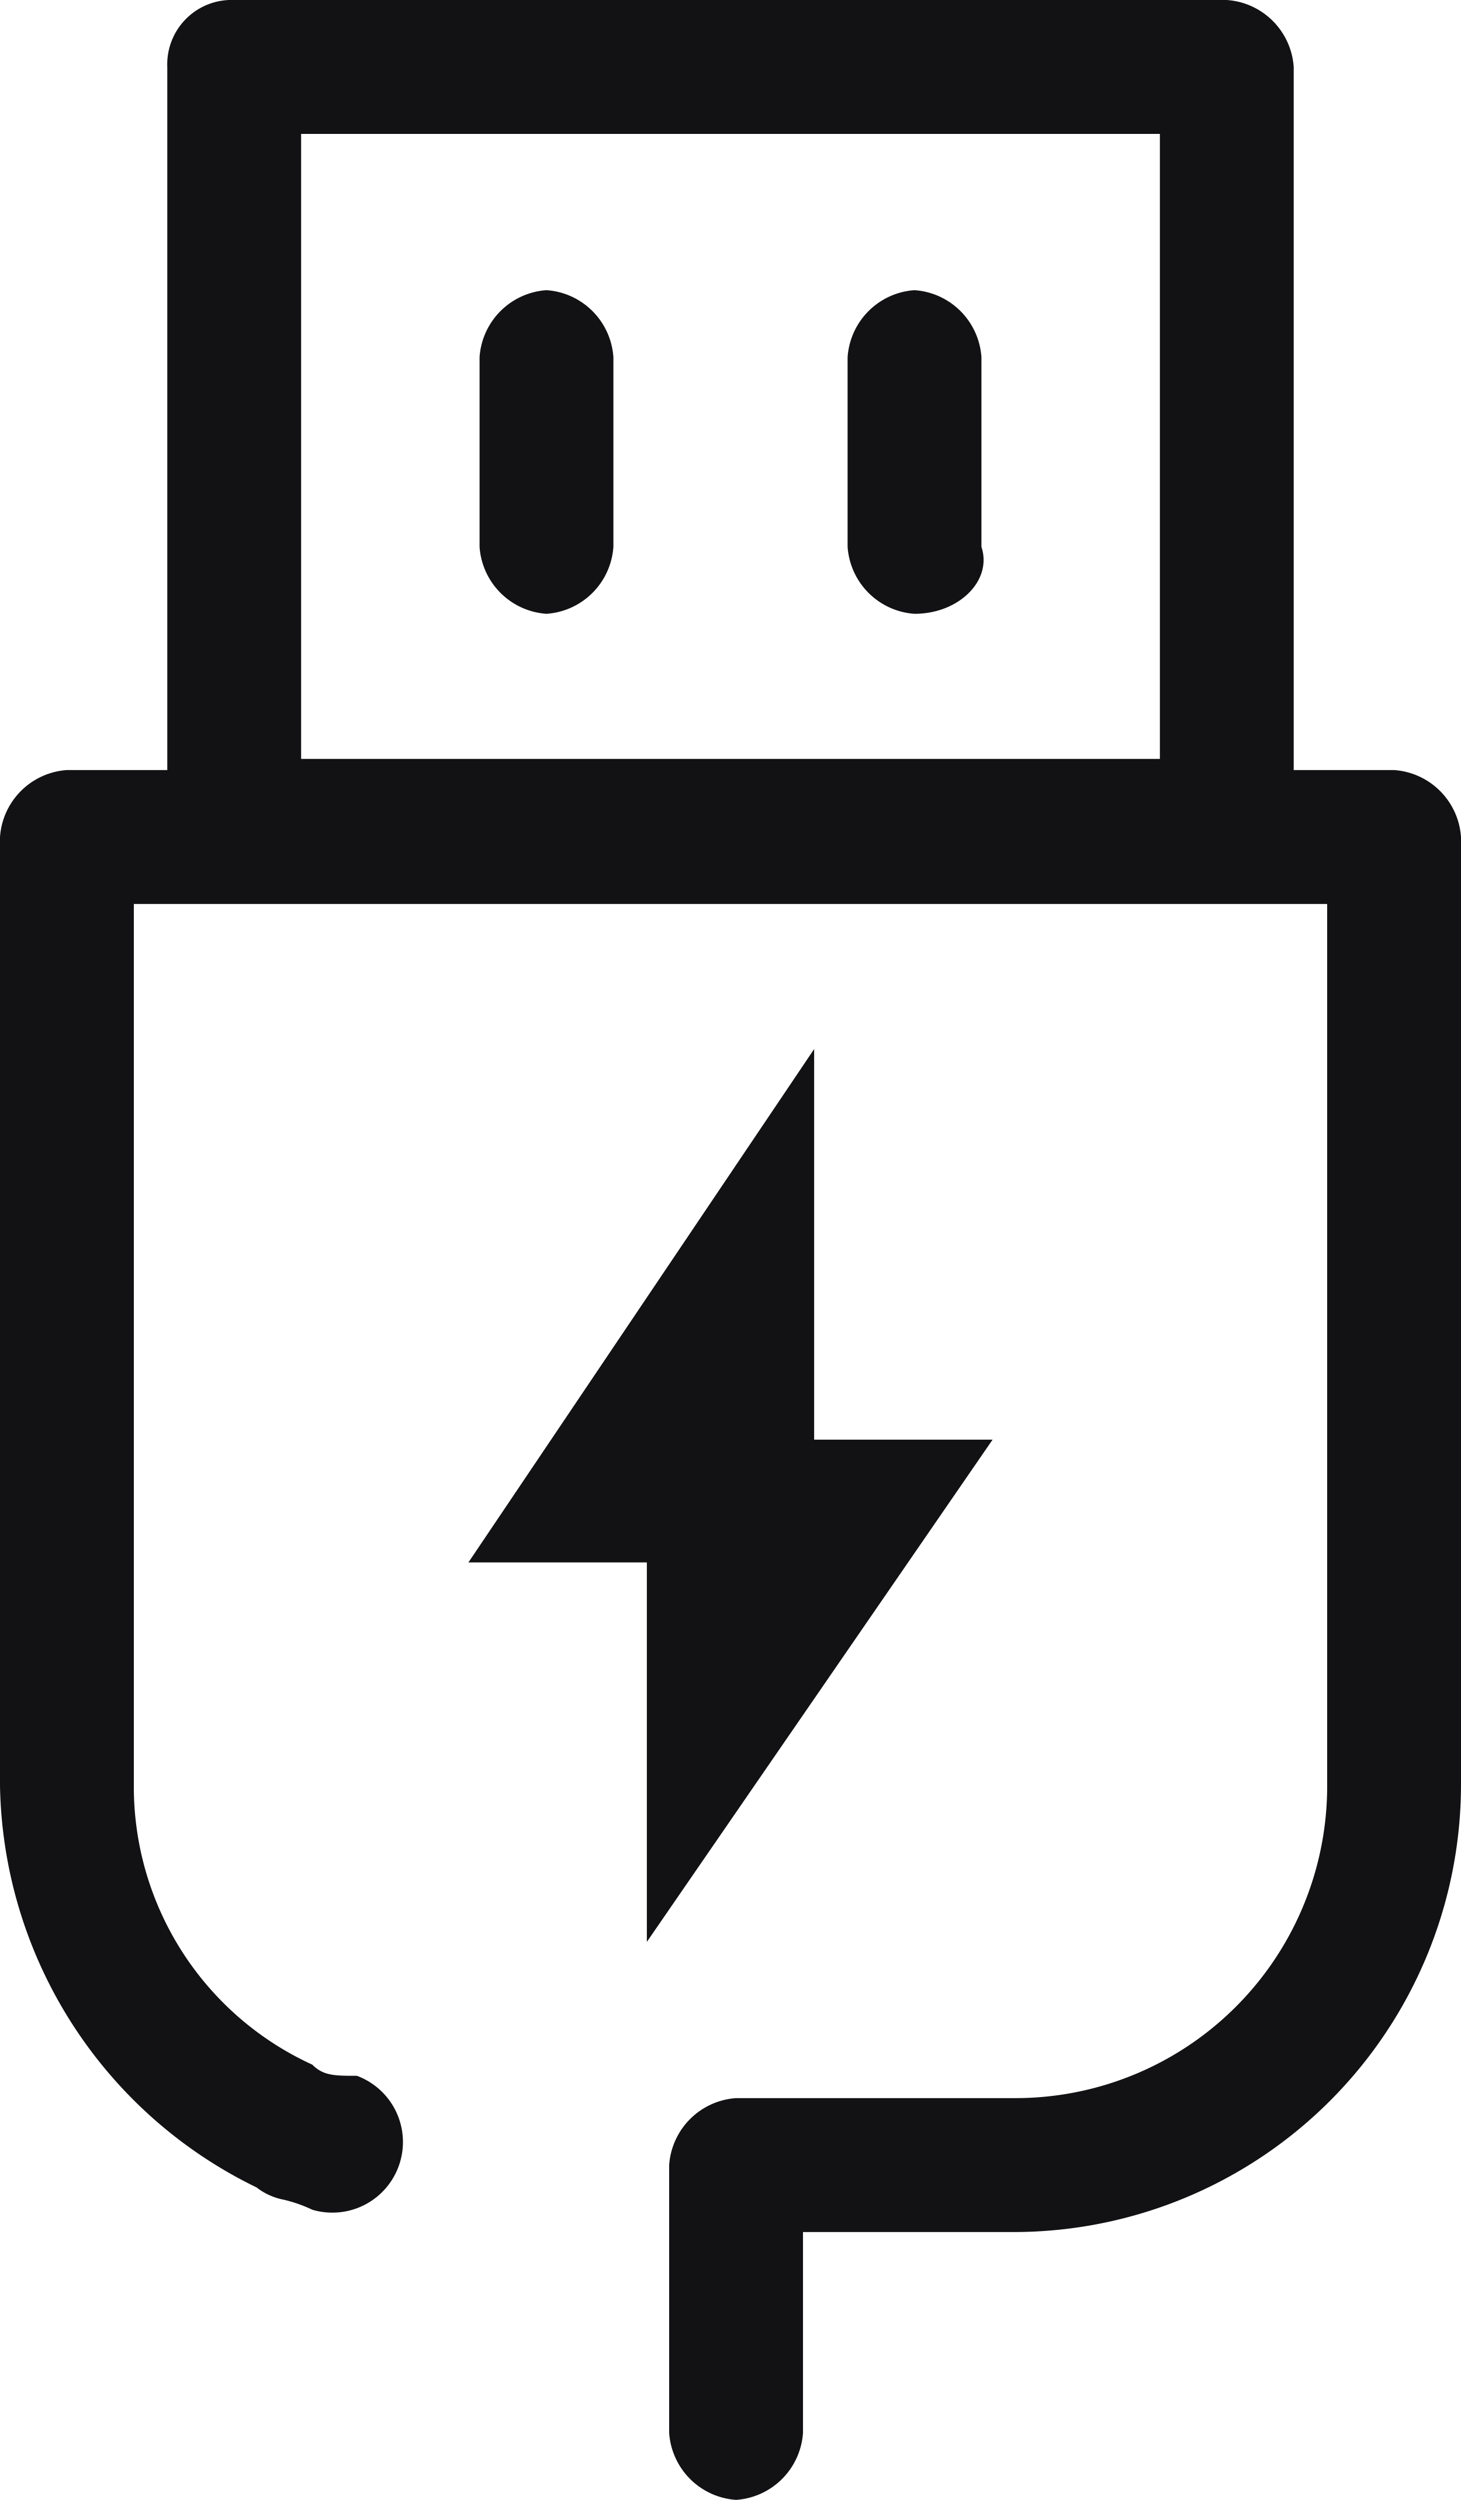
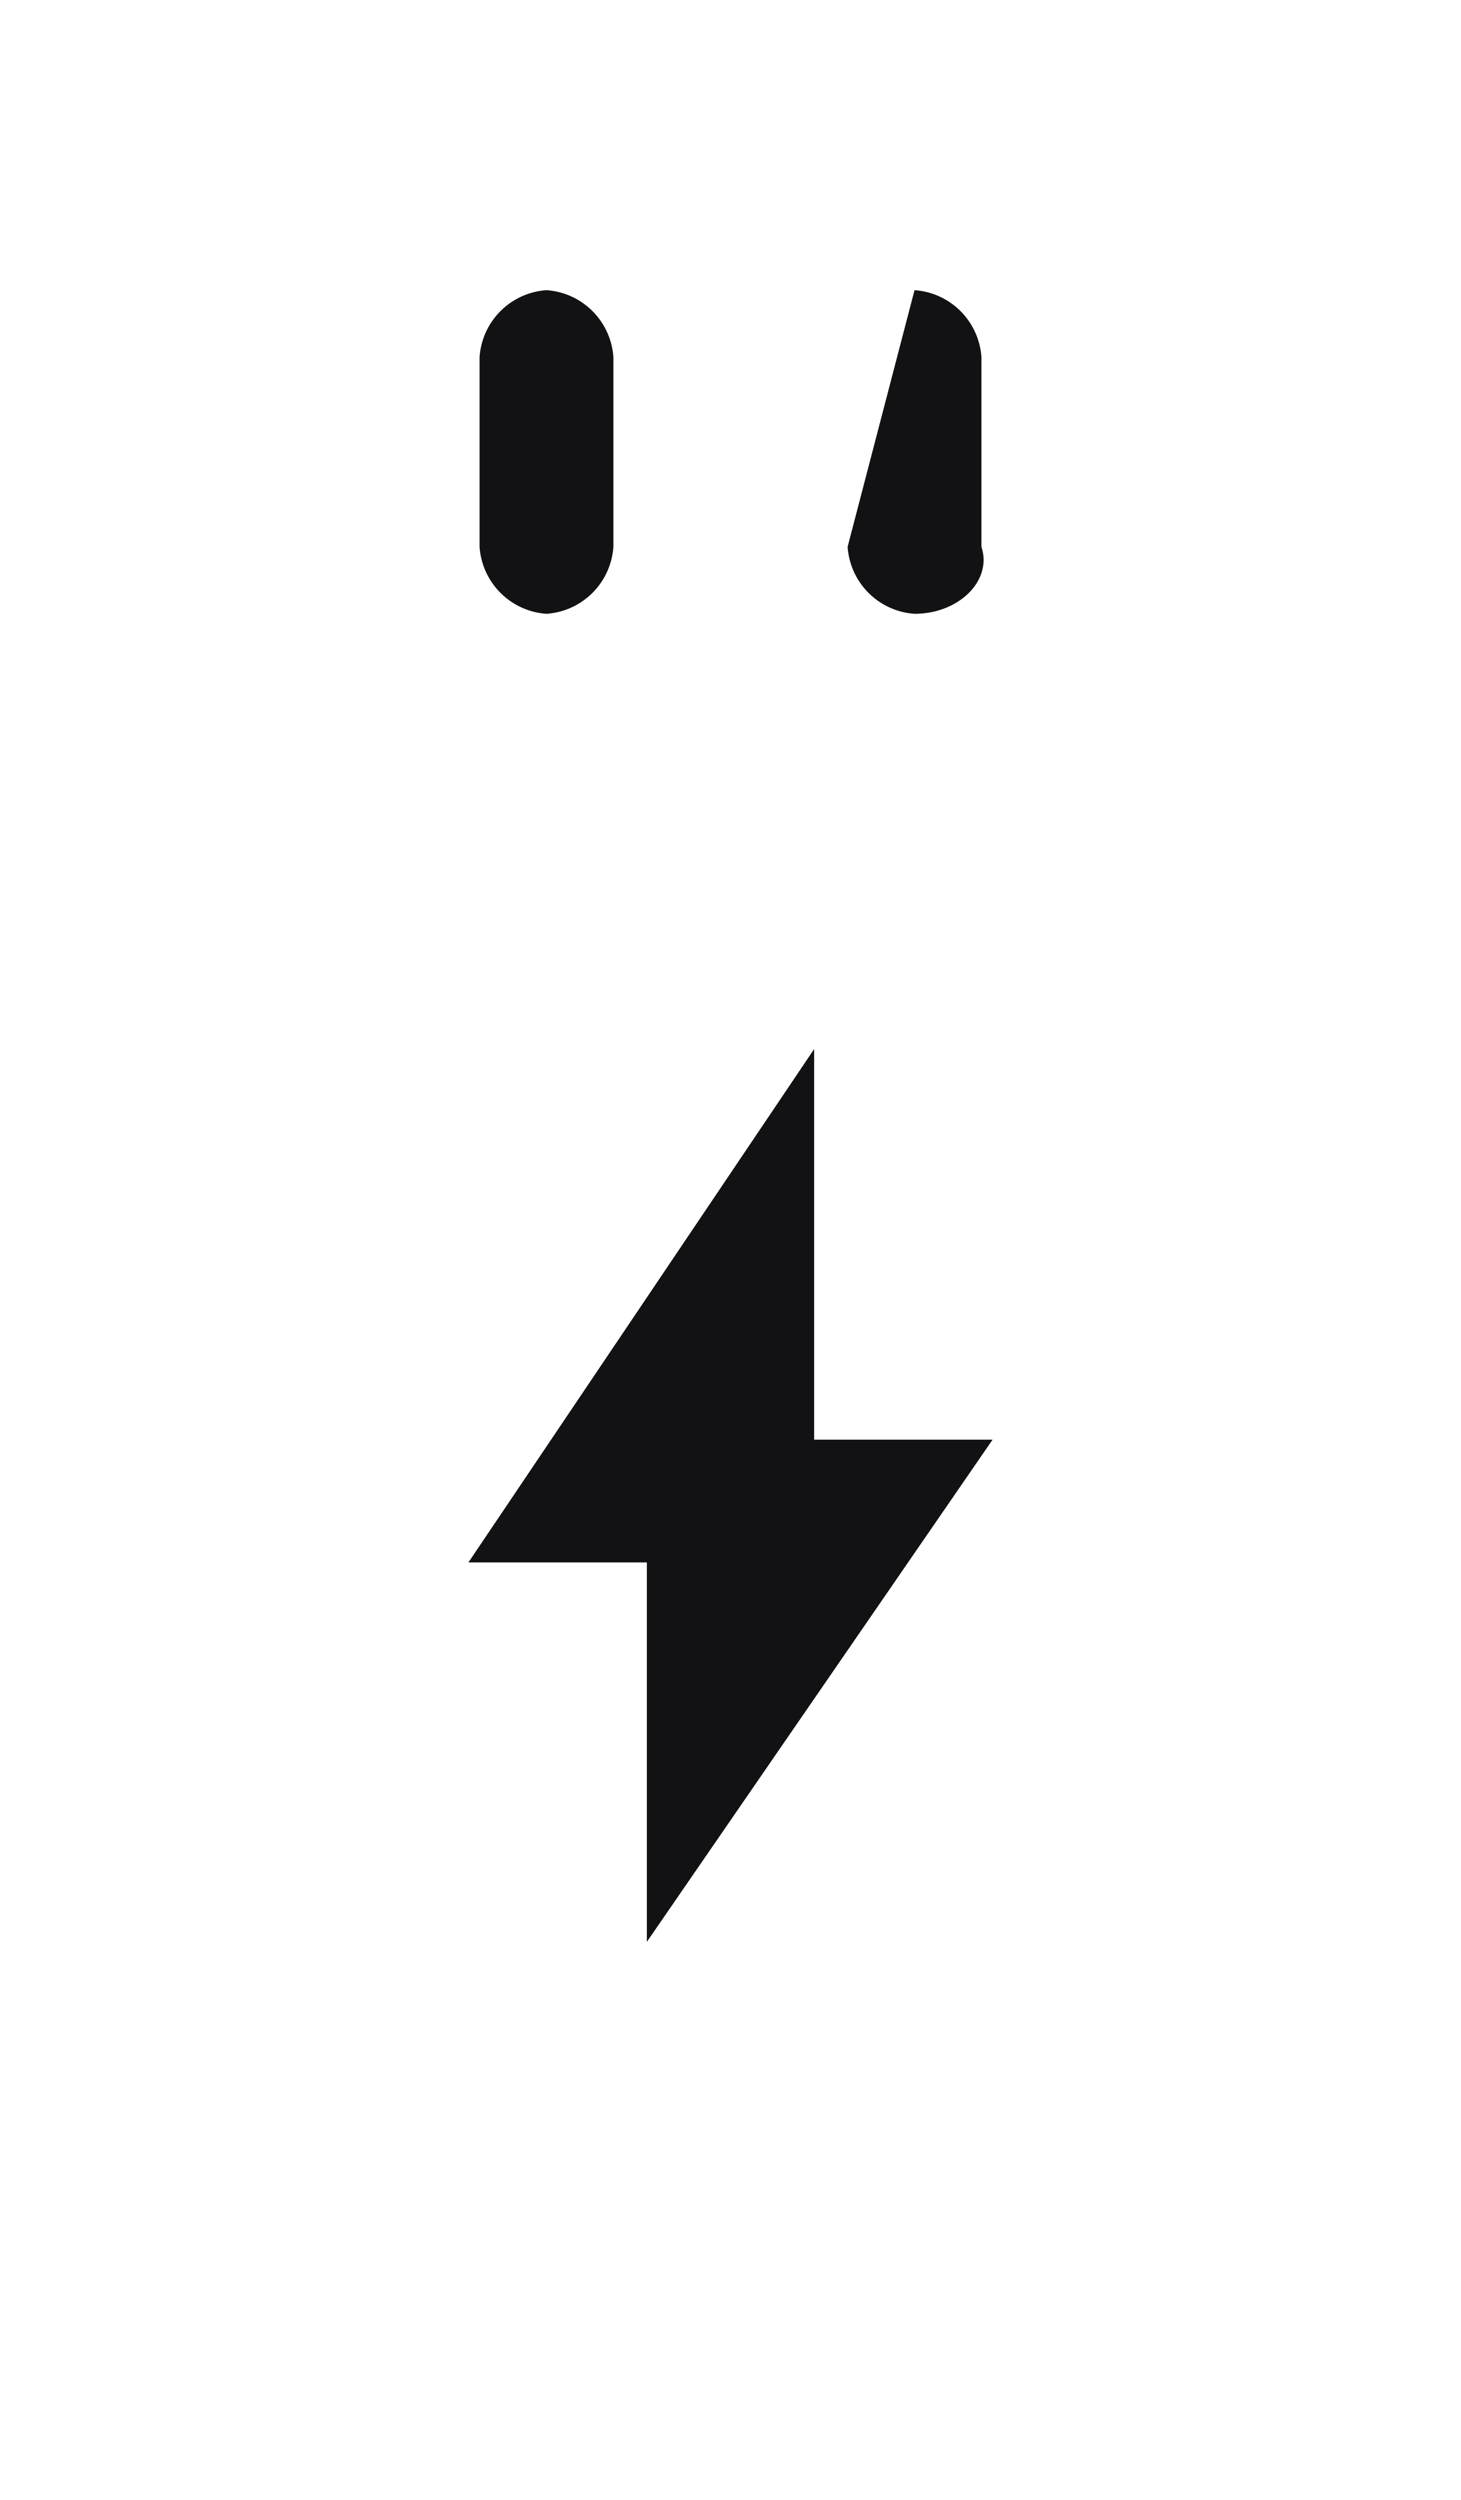
<svg xmlns="http://www.w3.org/2000/svg" viewBox="0 0 16.375 28">
  <g id="ad42bb87-5bd7-4f20-a36c-02dc1718c0ed" data-name="Layer 2">
    <g id="aa665b53-037a-4ac5-8054-0dae01200c56" data-name="Background">
      <g>
-         <path d="M6.125,6.875a.807.807,0,0,1-.75-.75V4a.807.807,0,0,1,.75-.75.807.807,0,0,1,.75.75V6.125A.807.807,0,0,1,6.125,6.875ZM9.5,6.125a.807.807,0,0,0,.75.75c.5,0,.875-.375.75-.75V4a.807.807,0,0,0-.75-.75A.807.807,0,0,0,9.5,4Z" fill="#121214" />
-         <path d="M1.5,10.125H14.875V20a3.494,3.494,0,0,1-3.5,3.5H8.25a.807.807,0,0,0-.75.75v3a.807.807,0,0,0,.75.75A.807.807,0,0,0,9,27.25V25h2.375a5.015,5.015,0,0,0,5-5V9.375a.807.807,0,0,0-.75-.75H14.5V.75A.807.807,0,0,0,13.75,0H2.625a.721.721,0,0,0-.75.75V8.625H.75a.807.807,0,0,0-.75.75V20a5.098,5.098,0,0,0,2.875,4.5.718.718,0,0,0,.306.138A1.603,1.603,0,0,1,3.5,24.75a.791.791,0,0,0,.5-1.5c-.25,0-.375,0-.5-.125A3.422,3.422,0,0,1,1.5,20ZM3.375,8.5H13v-7H3.375Z" fill="#121214" fill-rule="evenodd" />
+         <path d="M6.125,6.875a.807.807,0,0,1-.75-.75V4a.807.807,0,0,1,.75-.75.807.807,0,0,1,.75.75V6.125A.807.807,0,0,1,6.125,6.875ZM9.5,6.125a.807.807,0,0,0,.75.75c.5,0,.875-.375.75-.75V4a.807.807,0,0,0-.75-.75Z" fill="#121214" />
        <path d="M9.125,16.125h2L7.25,21.75V17.5h-2l3.875-5.75Z" fill="#121214" />
      </g>
    </g>
  </g>
</svg>